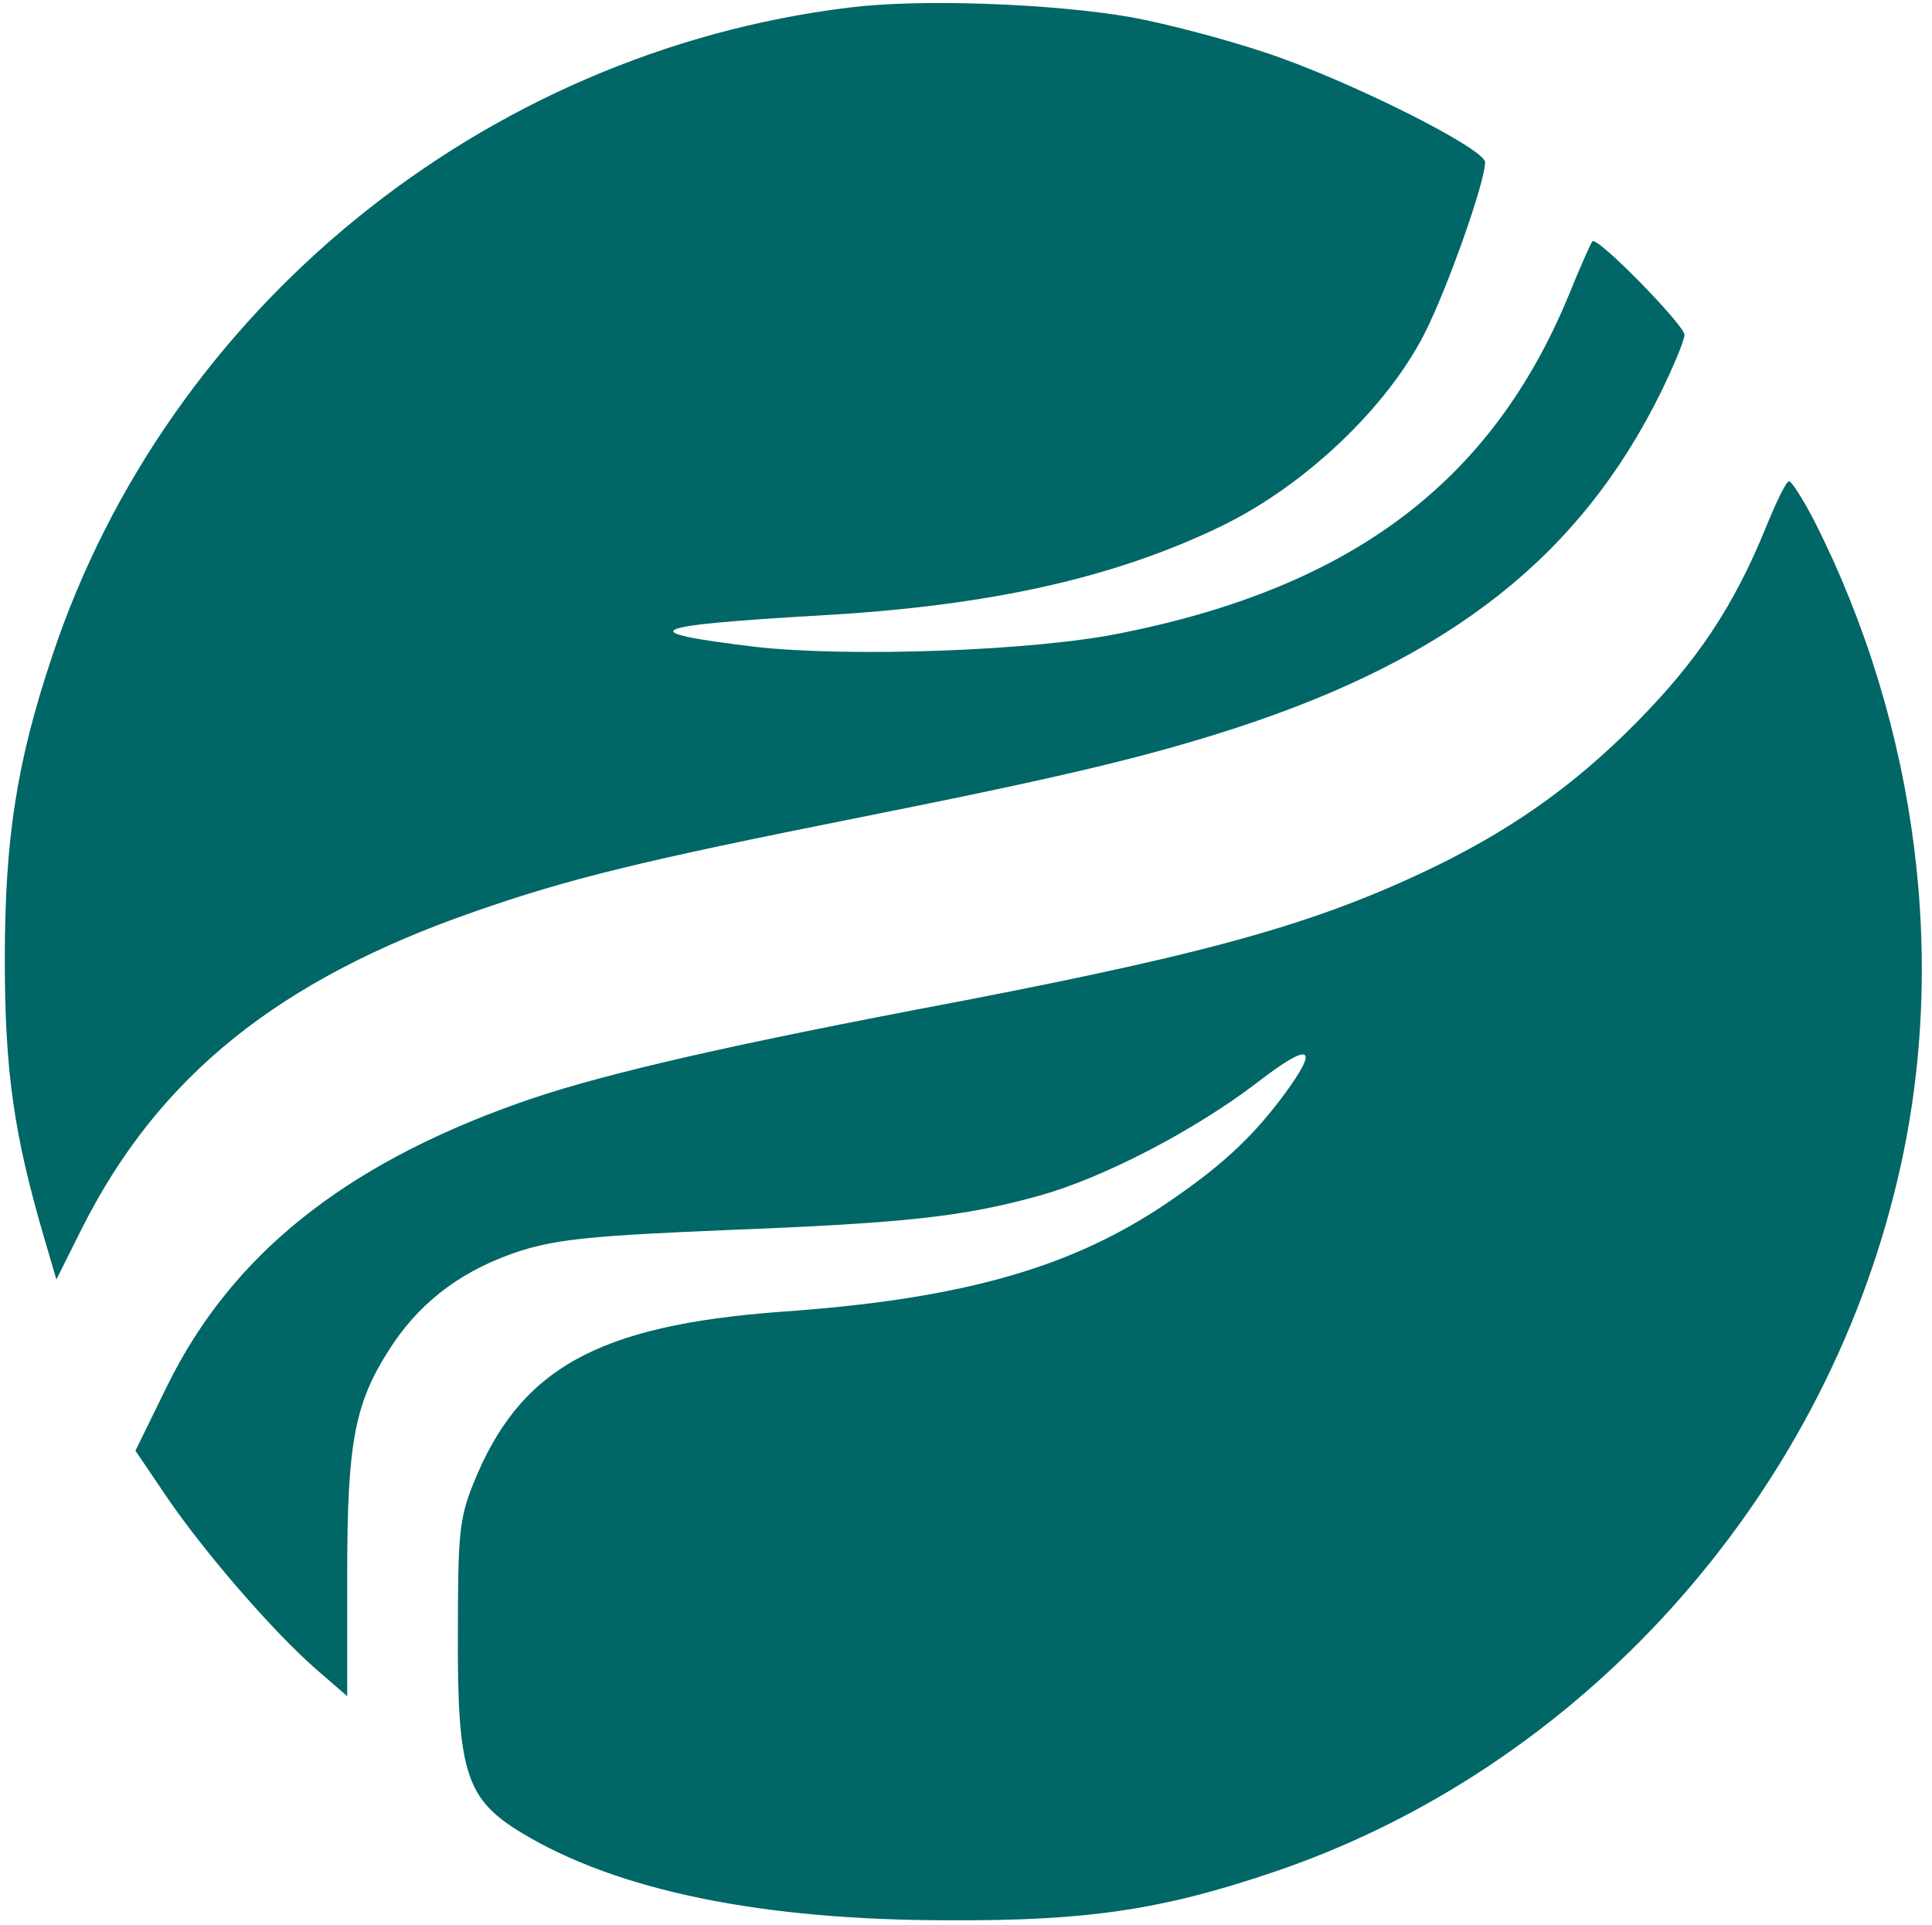
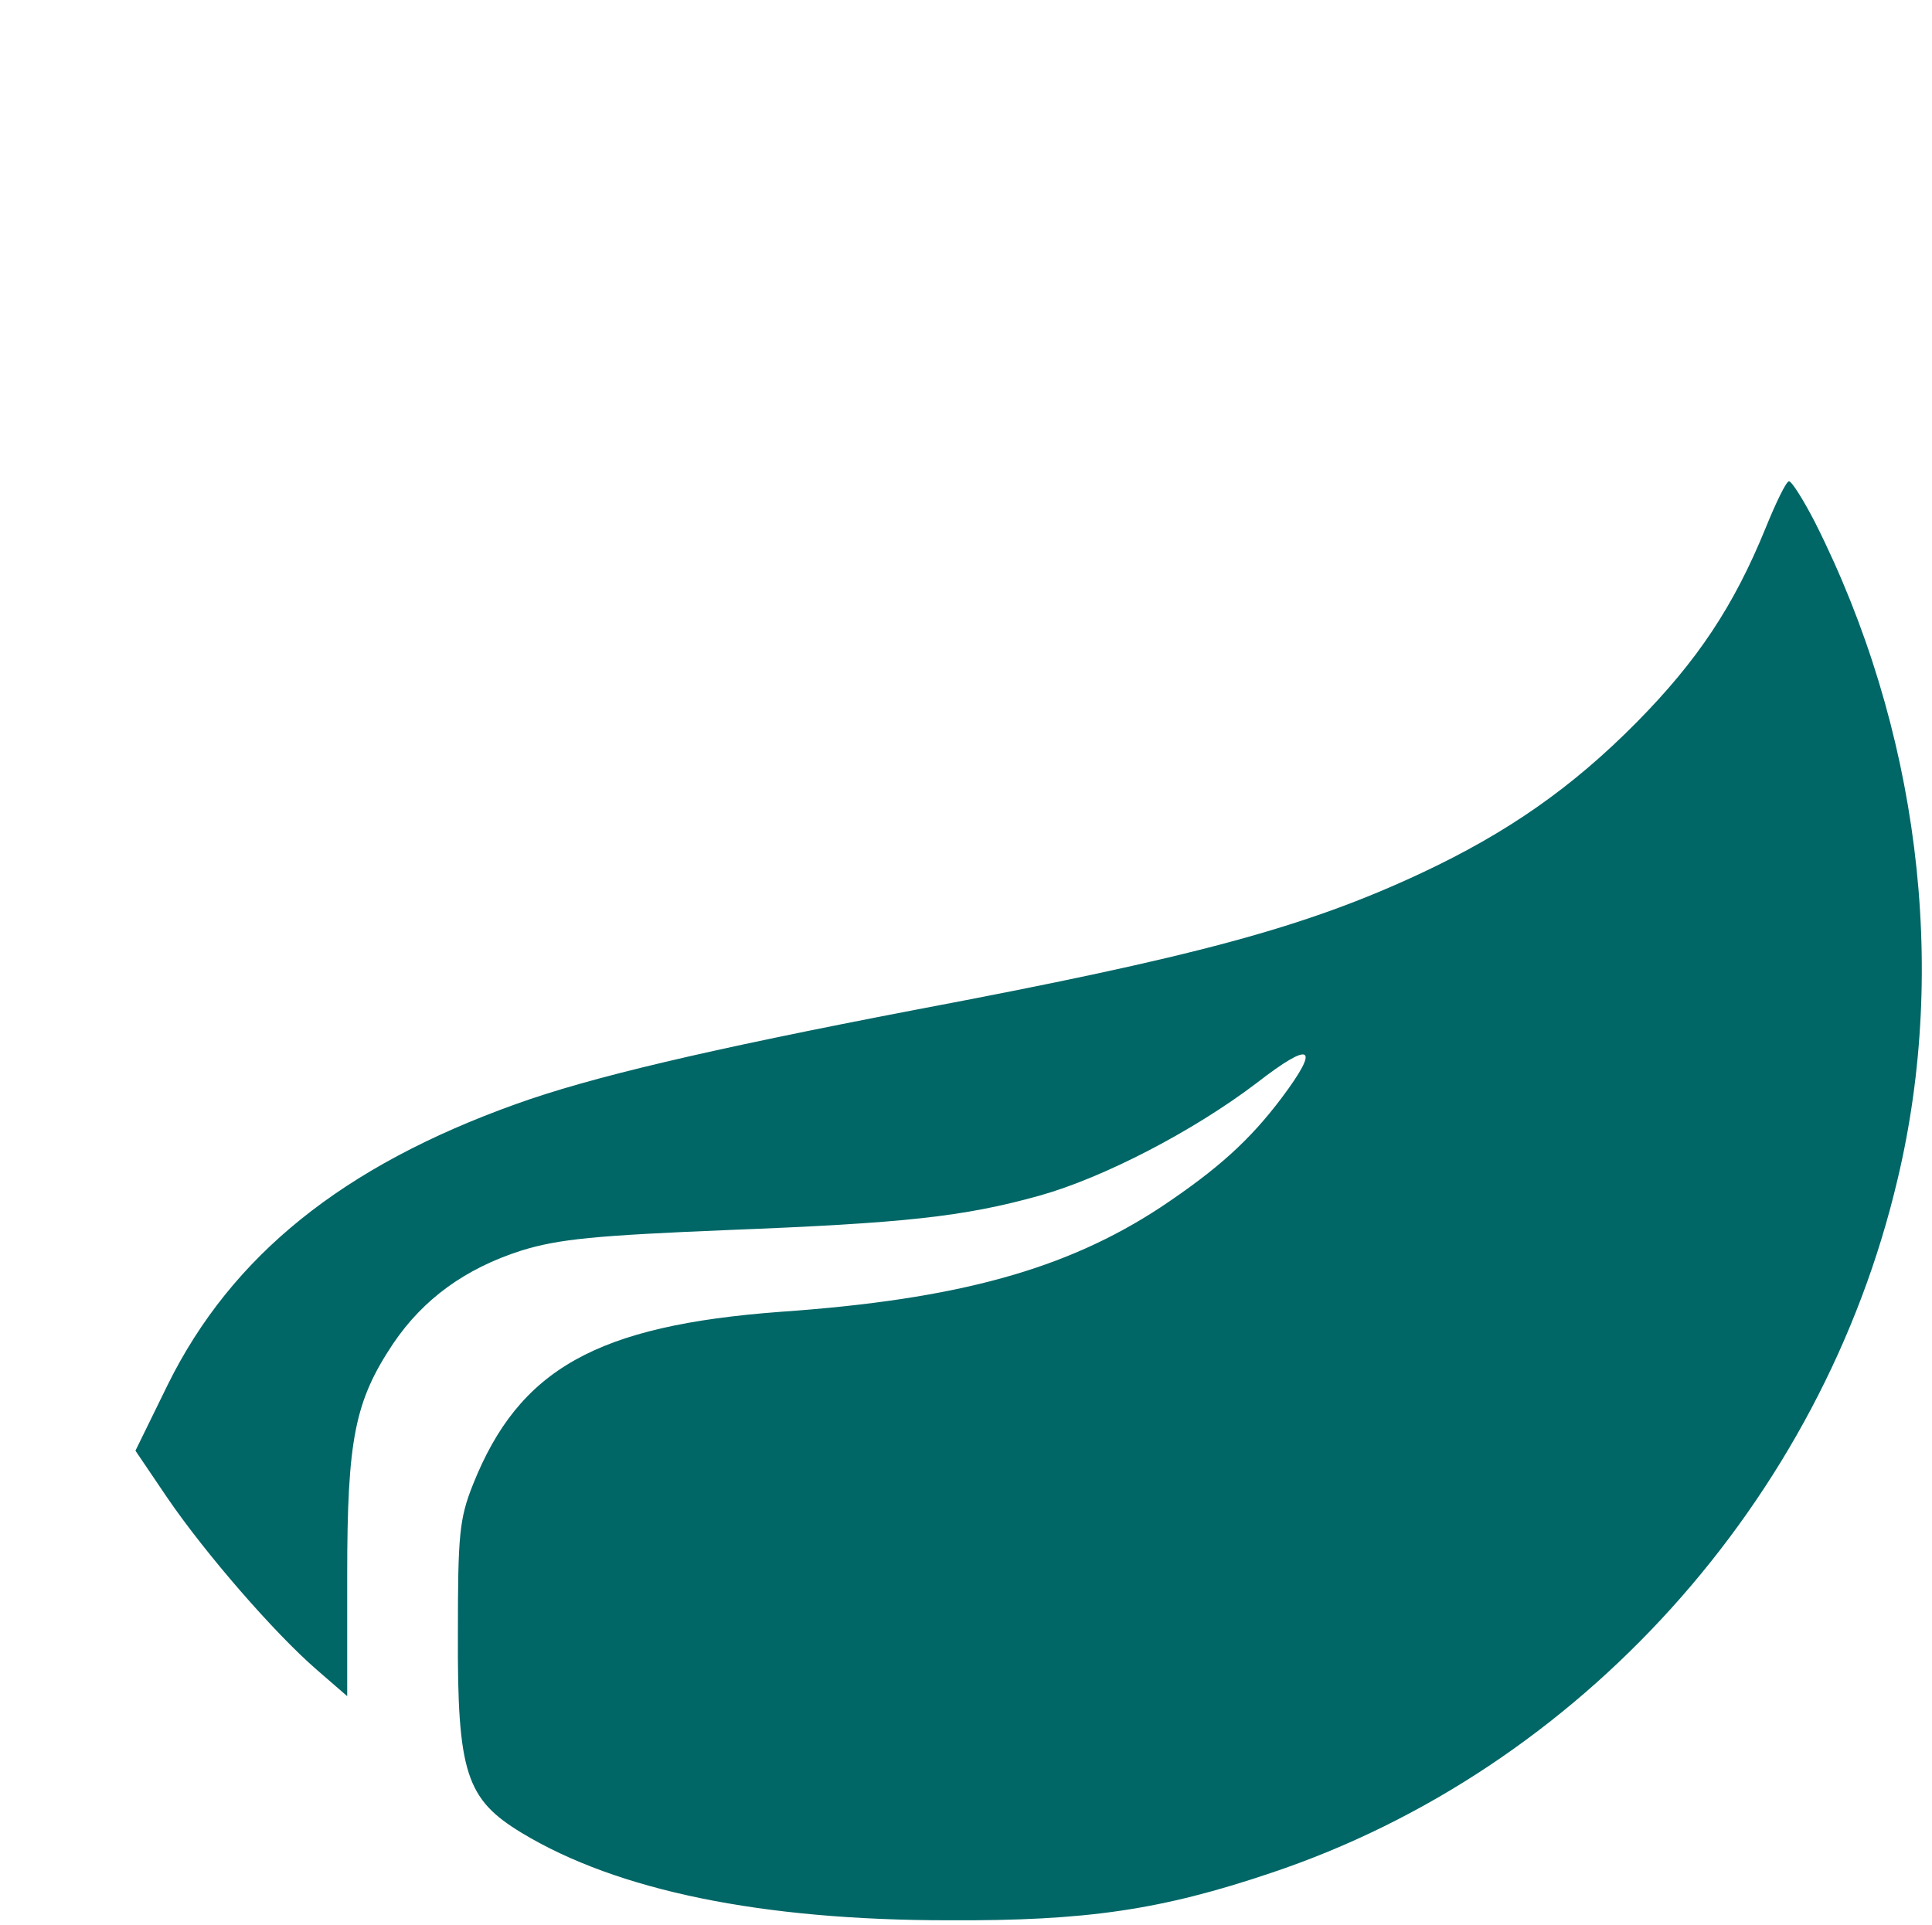
<svg xmlns="http://www.w3.org/2000/svg" version="1.0" width="281pt" height="280pt" viewBox="0 0 281 280" preserveAspectRatio="xMidYMid meet">
  <g transform="translate(0,280) scale(0.1,-0.1)" fill="#006666" stroke="none">
-     <path d="M1235 2789 c-532 -65 -991 -438 -1159 -943 -52 -155 -69 -267 -69 -441 0 -163 13 -255 58 -408 l17 -58 37 74 c111 221 286 362 571 461 137 48 244 74 555 136 301 60 423 89 555 132 311 102 498 250 615 486 19 39 35 77 35 85 0 14 -127 144 -134 136 -2 -2 -18 -38 -35 -80 -112 -270 -315 -423 -651 -490 -128 -26 -394 -35 -530 -20 -183 22 -163 31 95 46 247 14 428 55 584 131 120 59 238 171 293 279 33 65 88 220 88 249 0 20 -202 121 -321 160 -57 19 -144 42 -194 51 -115 20 -307 27 -410 14z" />
    <path d="M2568 2032 c-46 -113 -99 -193 -188 -283 -93 -94 -187 -160 -313 -219 -169 -79 -329 -122 -737 -199 -302 -58 -472 -98 -580 -137 -251 -90 -413 -220 -506 -408 l-47 -96 46 -68 c56 -82 156 -197 217 -250 l45 -39 0 176 c0 198 11 253 67 337 44 65 105 109 186 135 55 17 108 22 302 30 254 10 341 19 452 50 93 26 224 94 316 164 80 62 93 54 36 -22 -46 -61 -92 -103 -176 -159 -137 -90 -294 -134 -553 -152 -267 -20 -380 -83 -447 -251 -20 -50 -22 -74 -22 -216 -1 -204 12 -242 93 -291 139 -84 349 -127 621 -127 200 -1 309 15 469 69 448 150 801 541 911 1009 74 311 30 657 -120 955 -17 33 -34 60 -38 60 -4 0 -19 -31 -34 -68z" />
  </g>
</svg>